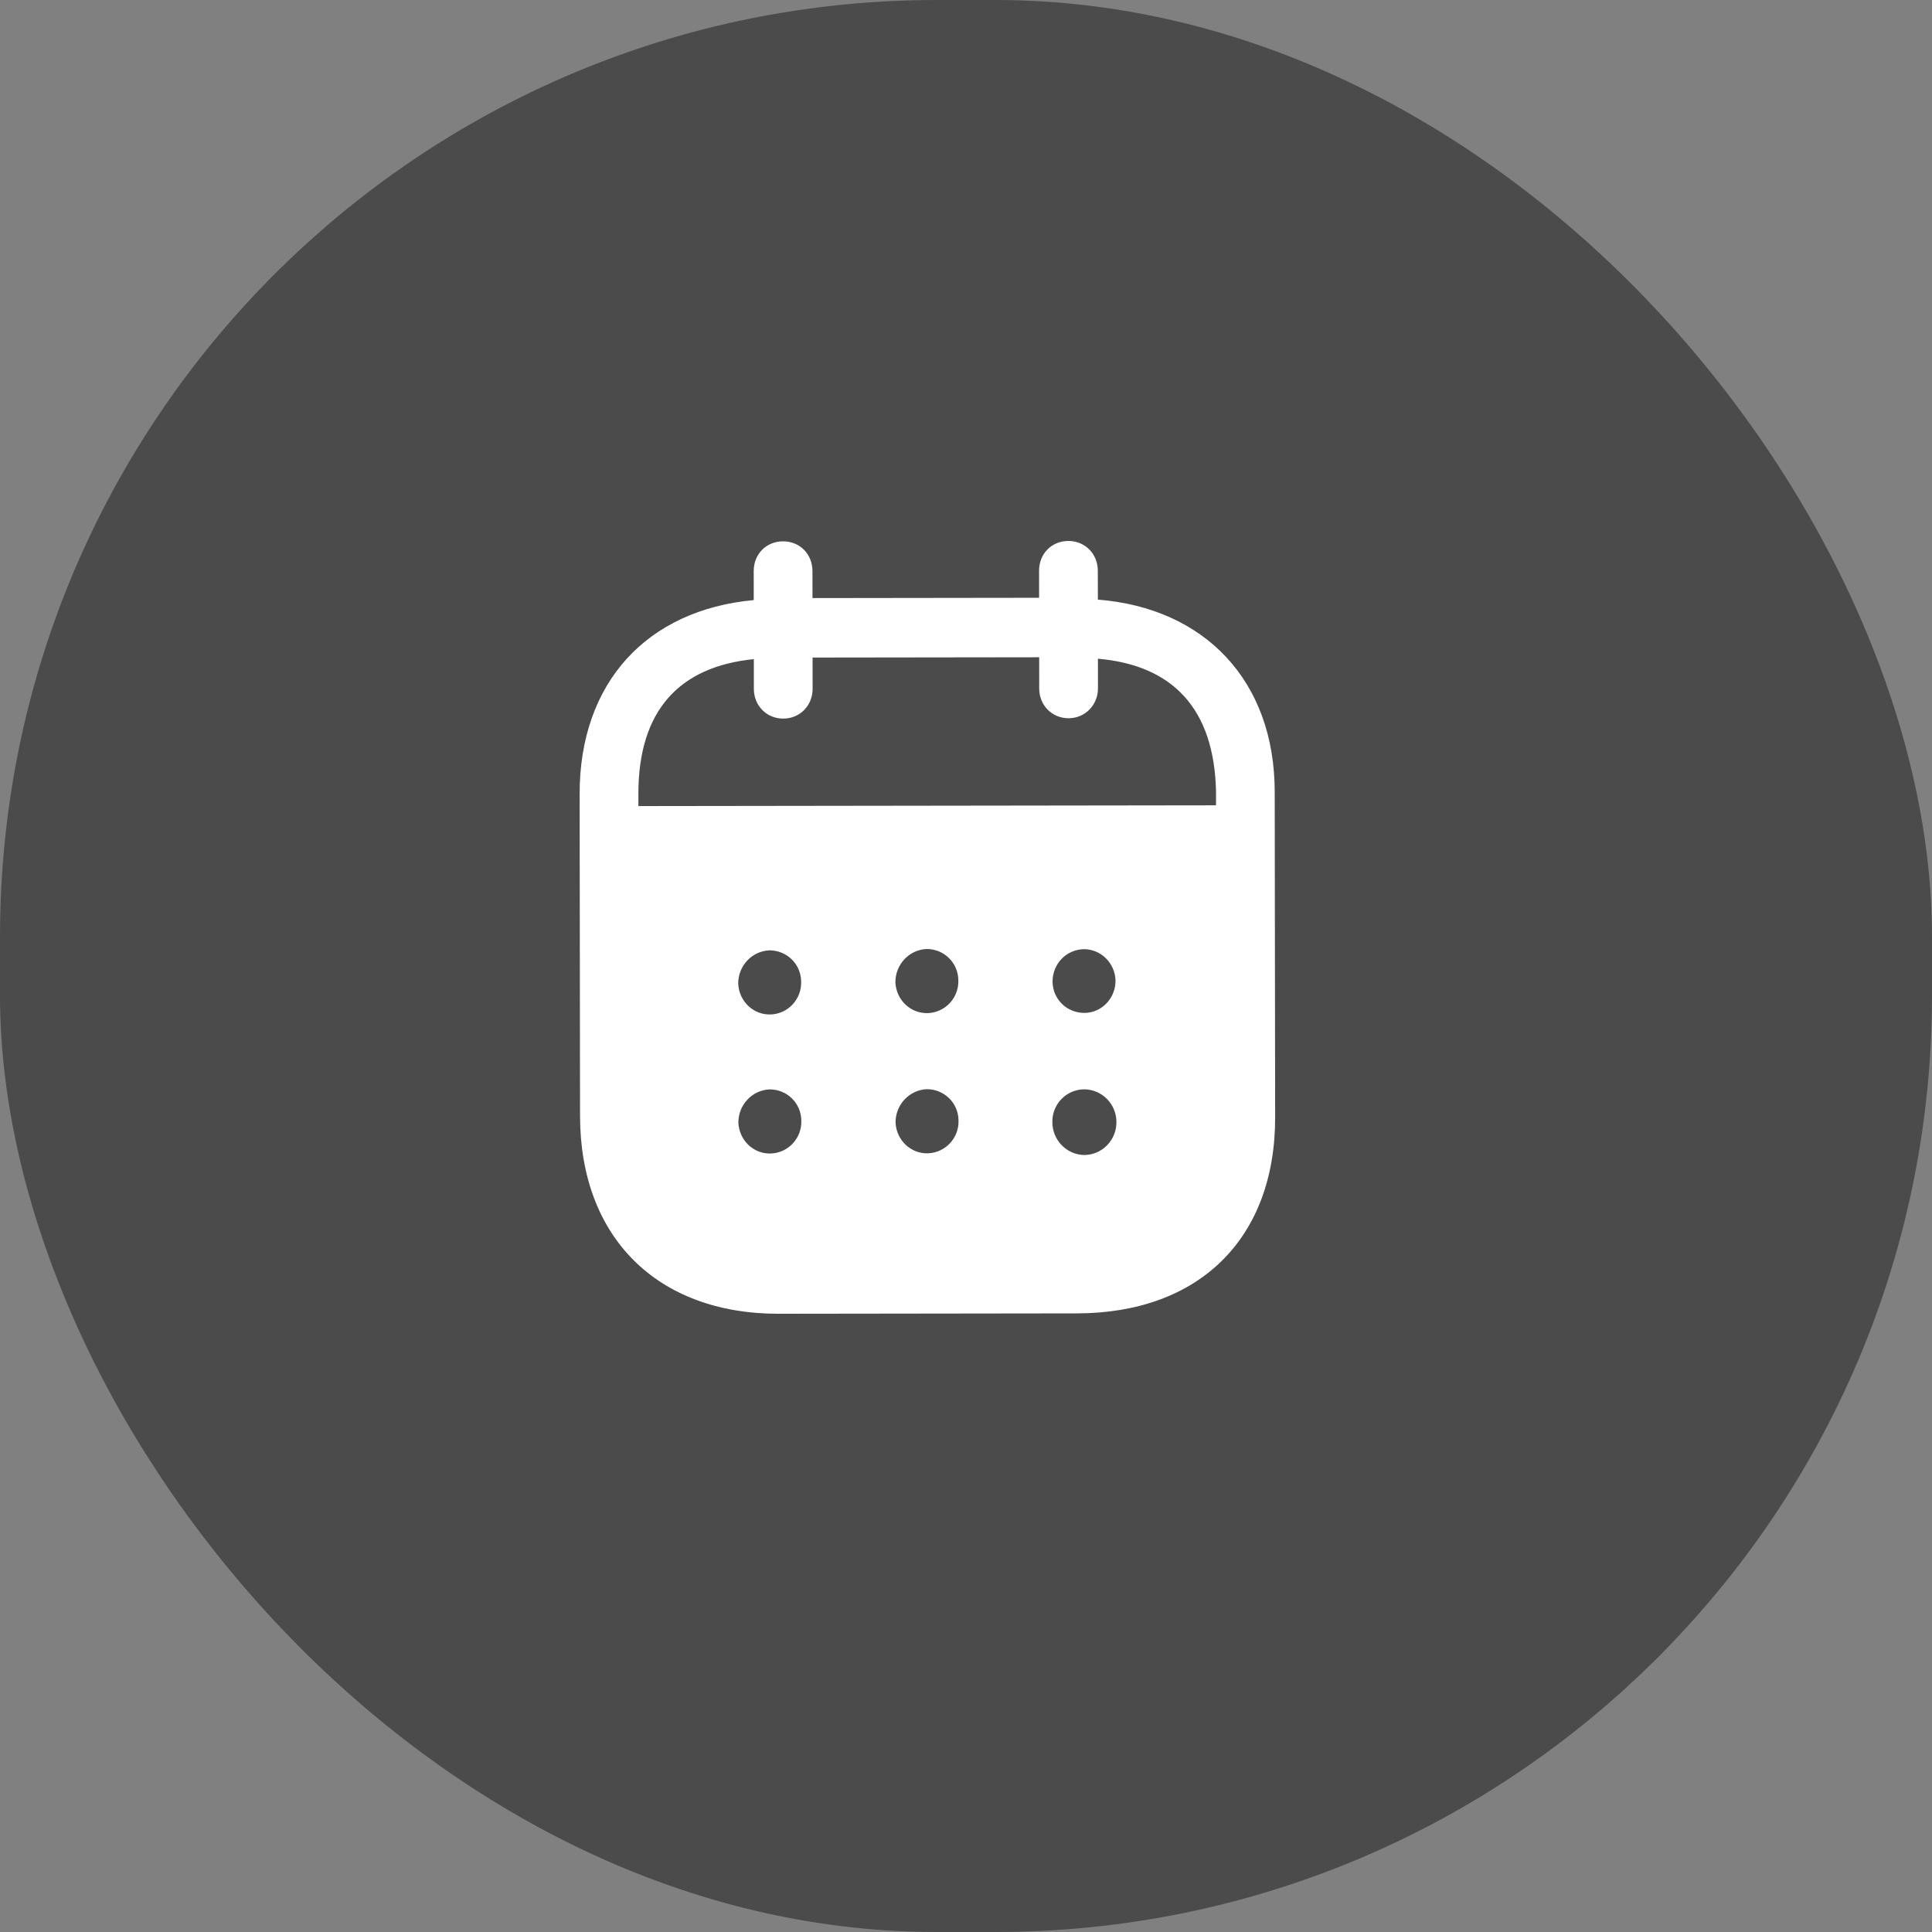
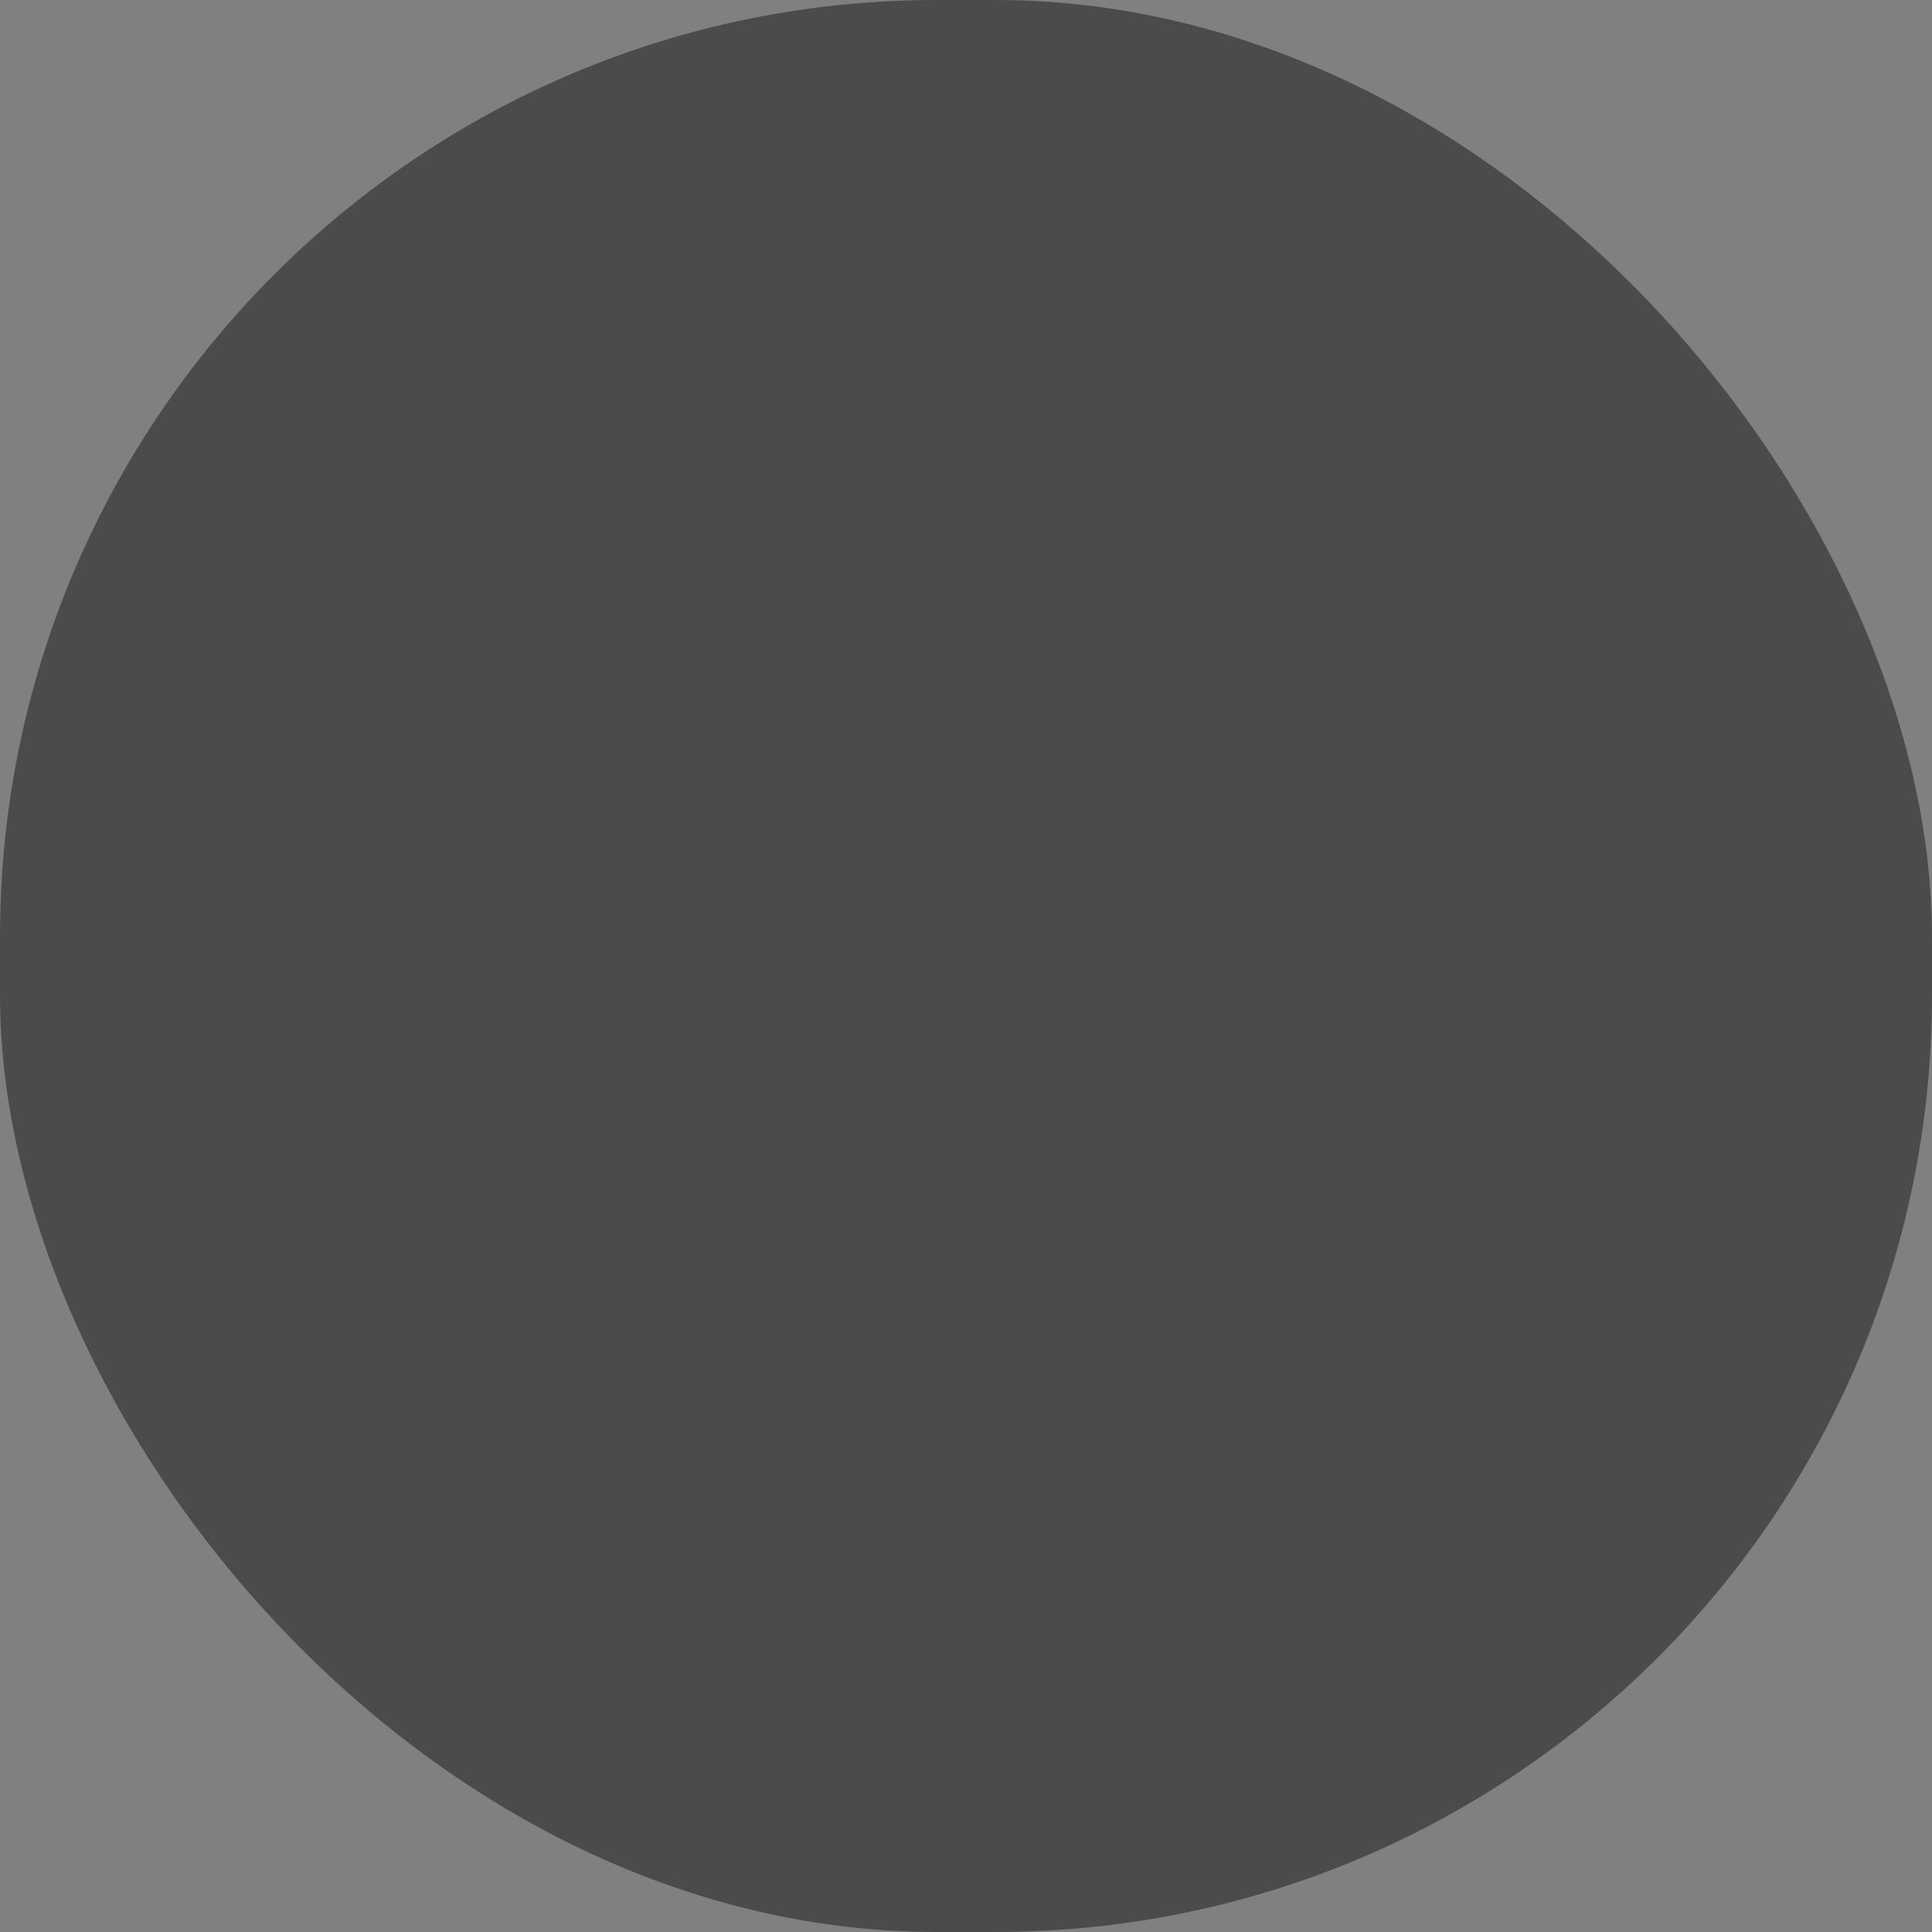
<svg xmlns="http://www.w3.org/2000/svg" width="66" height="66" viewBox="0 0 66 66" fill="none">
  <rect x="0" y="0" width="66" height="66" fill="#808080" stroke="none" />
  <rect width="66" height="66" rx="32" fill="#4B4B4B" />
-   <path fill-rule="evenodd" clip-rule="evenodd" d="M37.503 19.495L37.505 20.484C41.141 20.769 43.543 23.247 43.546 27.047L43.561 38.168C43.566 42.311 40.963 44.86 36.792 44.867L26.601 44.88C22.456 44.885 19.82 42.276 19.815 38.121L19.801 27.13C19.796 23.305 22.113 20.834 25.749 20.5L25.748 19.51C25.746 18.93 26.176 18.493 26.75 18.493C27.323 18.492 27.753 18.927 27.755 19.508L27.756 20.431L35.497 20.421L35.496 19.497C35.495 18.917 35.925 18.481 36.498 18.48C37.059 18.479 37.502 18.914 37.503 19.495ZM21.809 27.537L41.541 27.511V27.049C41.485 24.212 40.062 22.724 37.507 22.503L37.508 23.518C37.508 24.086 37.066 24.536 36.506 24.536C35.933 24.537 35.501 24.088 35.501 23.521L35.5 22.453L27.759 22.463L27.76 23.53C27.76 24.099 27.331 24.548 26.758 24.548C26.184 24.549 25.753 24.102 25.753 23.533L25.752 22.517C23.21 22.772 21.804 24.265 21.808 27.127L21.809 27.537ZM35.957 33.534V33.548C35.971 34.155 36.466 34.615 37.066 34.602C37.653 34.588 38.121 34.085 38.108 33.478C38.081 32.898 37.61 32.424 37.025 32.425C36.425 32.439 35.956 32.927 35.957 33.534ZM37.034 39.457C36.434 39.444 35.951 38.944 35.95 38.337C35.937 37.73 36.417 37.228 37.017 37.213H37.03C37.643 37.213 38.139 37.713 38.139 38.333C38.141 38.953 37.645 39.456 37.034 39.457ZM30.588 33.555C30.614 34.162 31.11 34.635 31.71 34.609C32.297 34.581 32.764 34.08 32.738 33.473C32.724 32.879 32.242 32.417 31.655 32.419C31.056 32.445 30.587 32.948 30.588 33.555ZM31.715 39.398C31.116 39.425 30.621 38.951 30.593 38.344C30.593 37.737 31.061 37.236 31.661 37.208C32.247 37.207 32.731 37.668 32.744 38.261C32.771 38.869 32.302 39.37 31.715 39.398ZM25.218 33.601C25.245 34.208 25.741 34.683 26.341 34.655C26.927 34.629 27.395 34.126 27.368 33.519C27.355 32.925 26.872 32.464 26.285 32.465C25.685 32.491 25.217 32.994 25.218 33.601ZM26.346 39.405C25.746 39.432 25.251 38.957 25.224 38.351C25.222 37.744 25.692 37.241 26.291 37.215C26.878 37.213 27.361 37.675 27.374 38.269C27.401 38.876 26.934 39.378 26.346 39.405Z" fill="white" />
</svg>